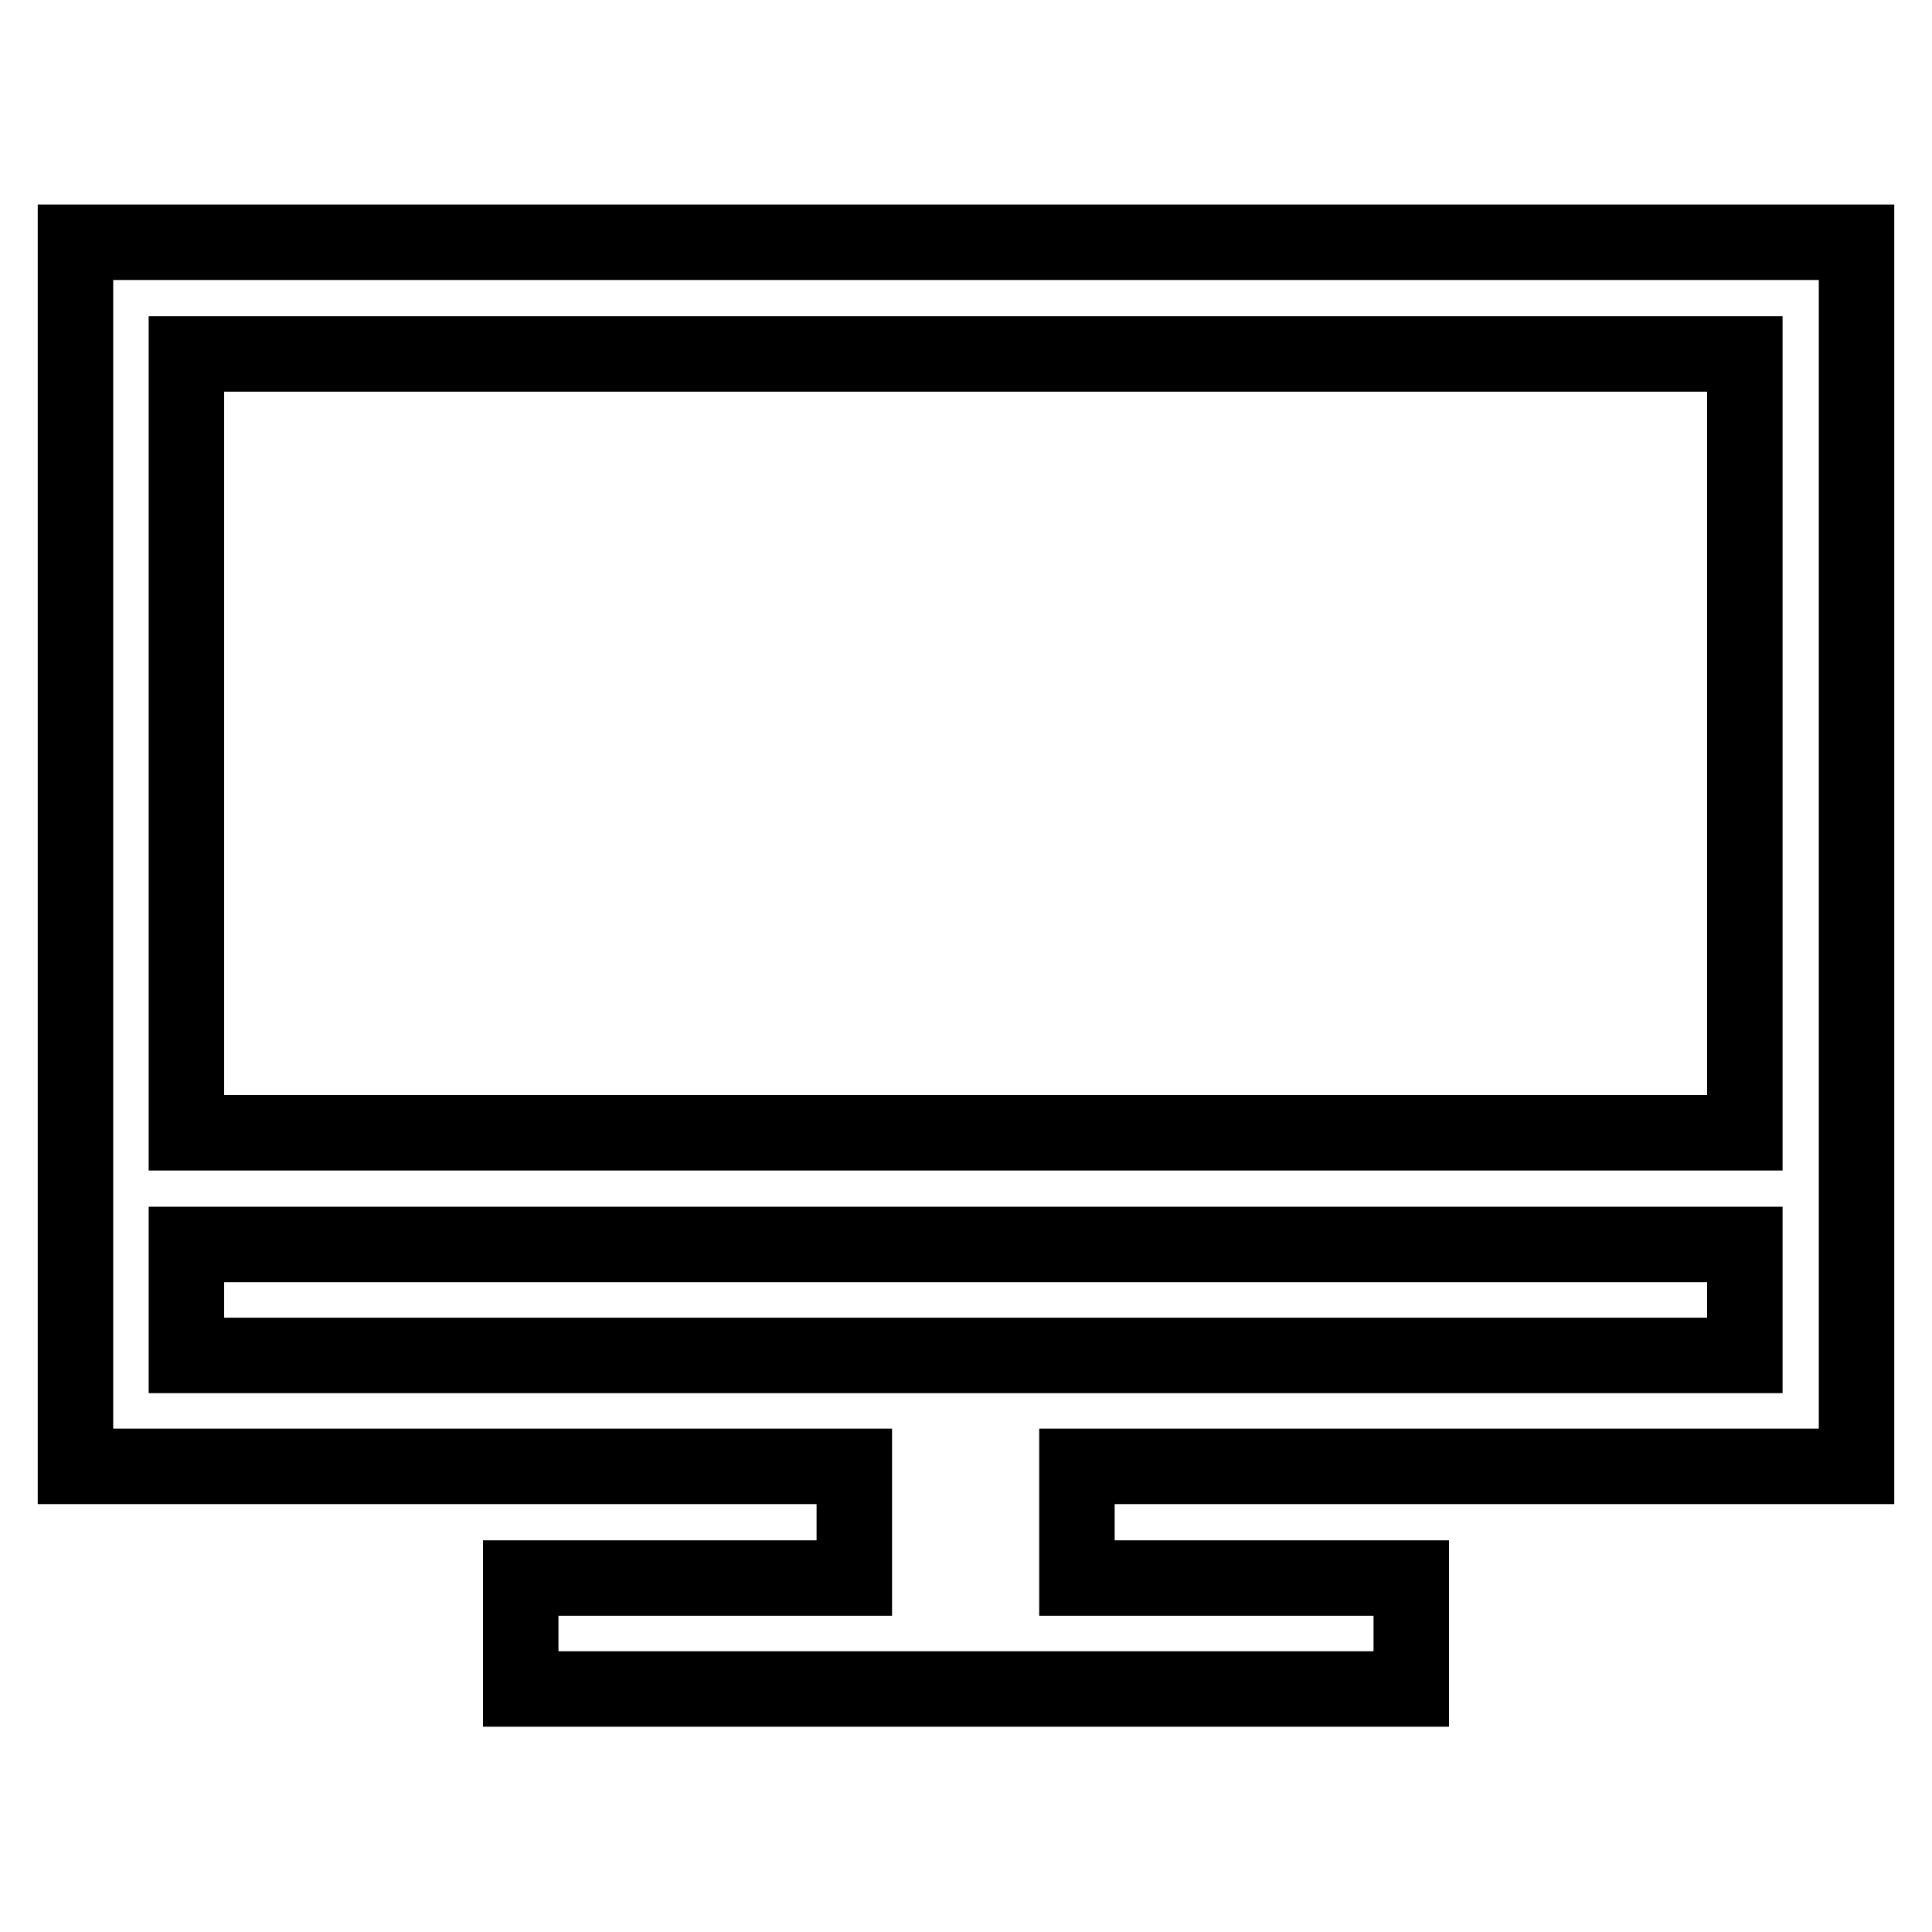
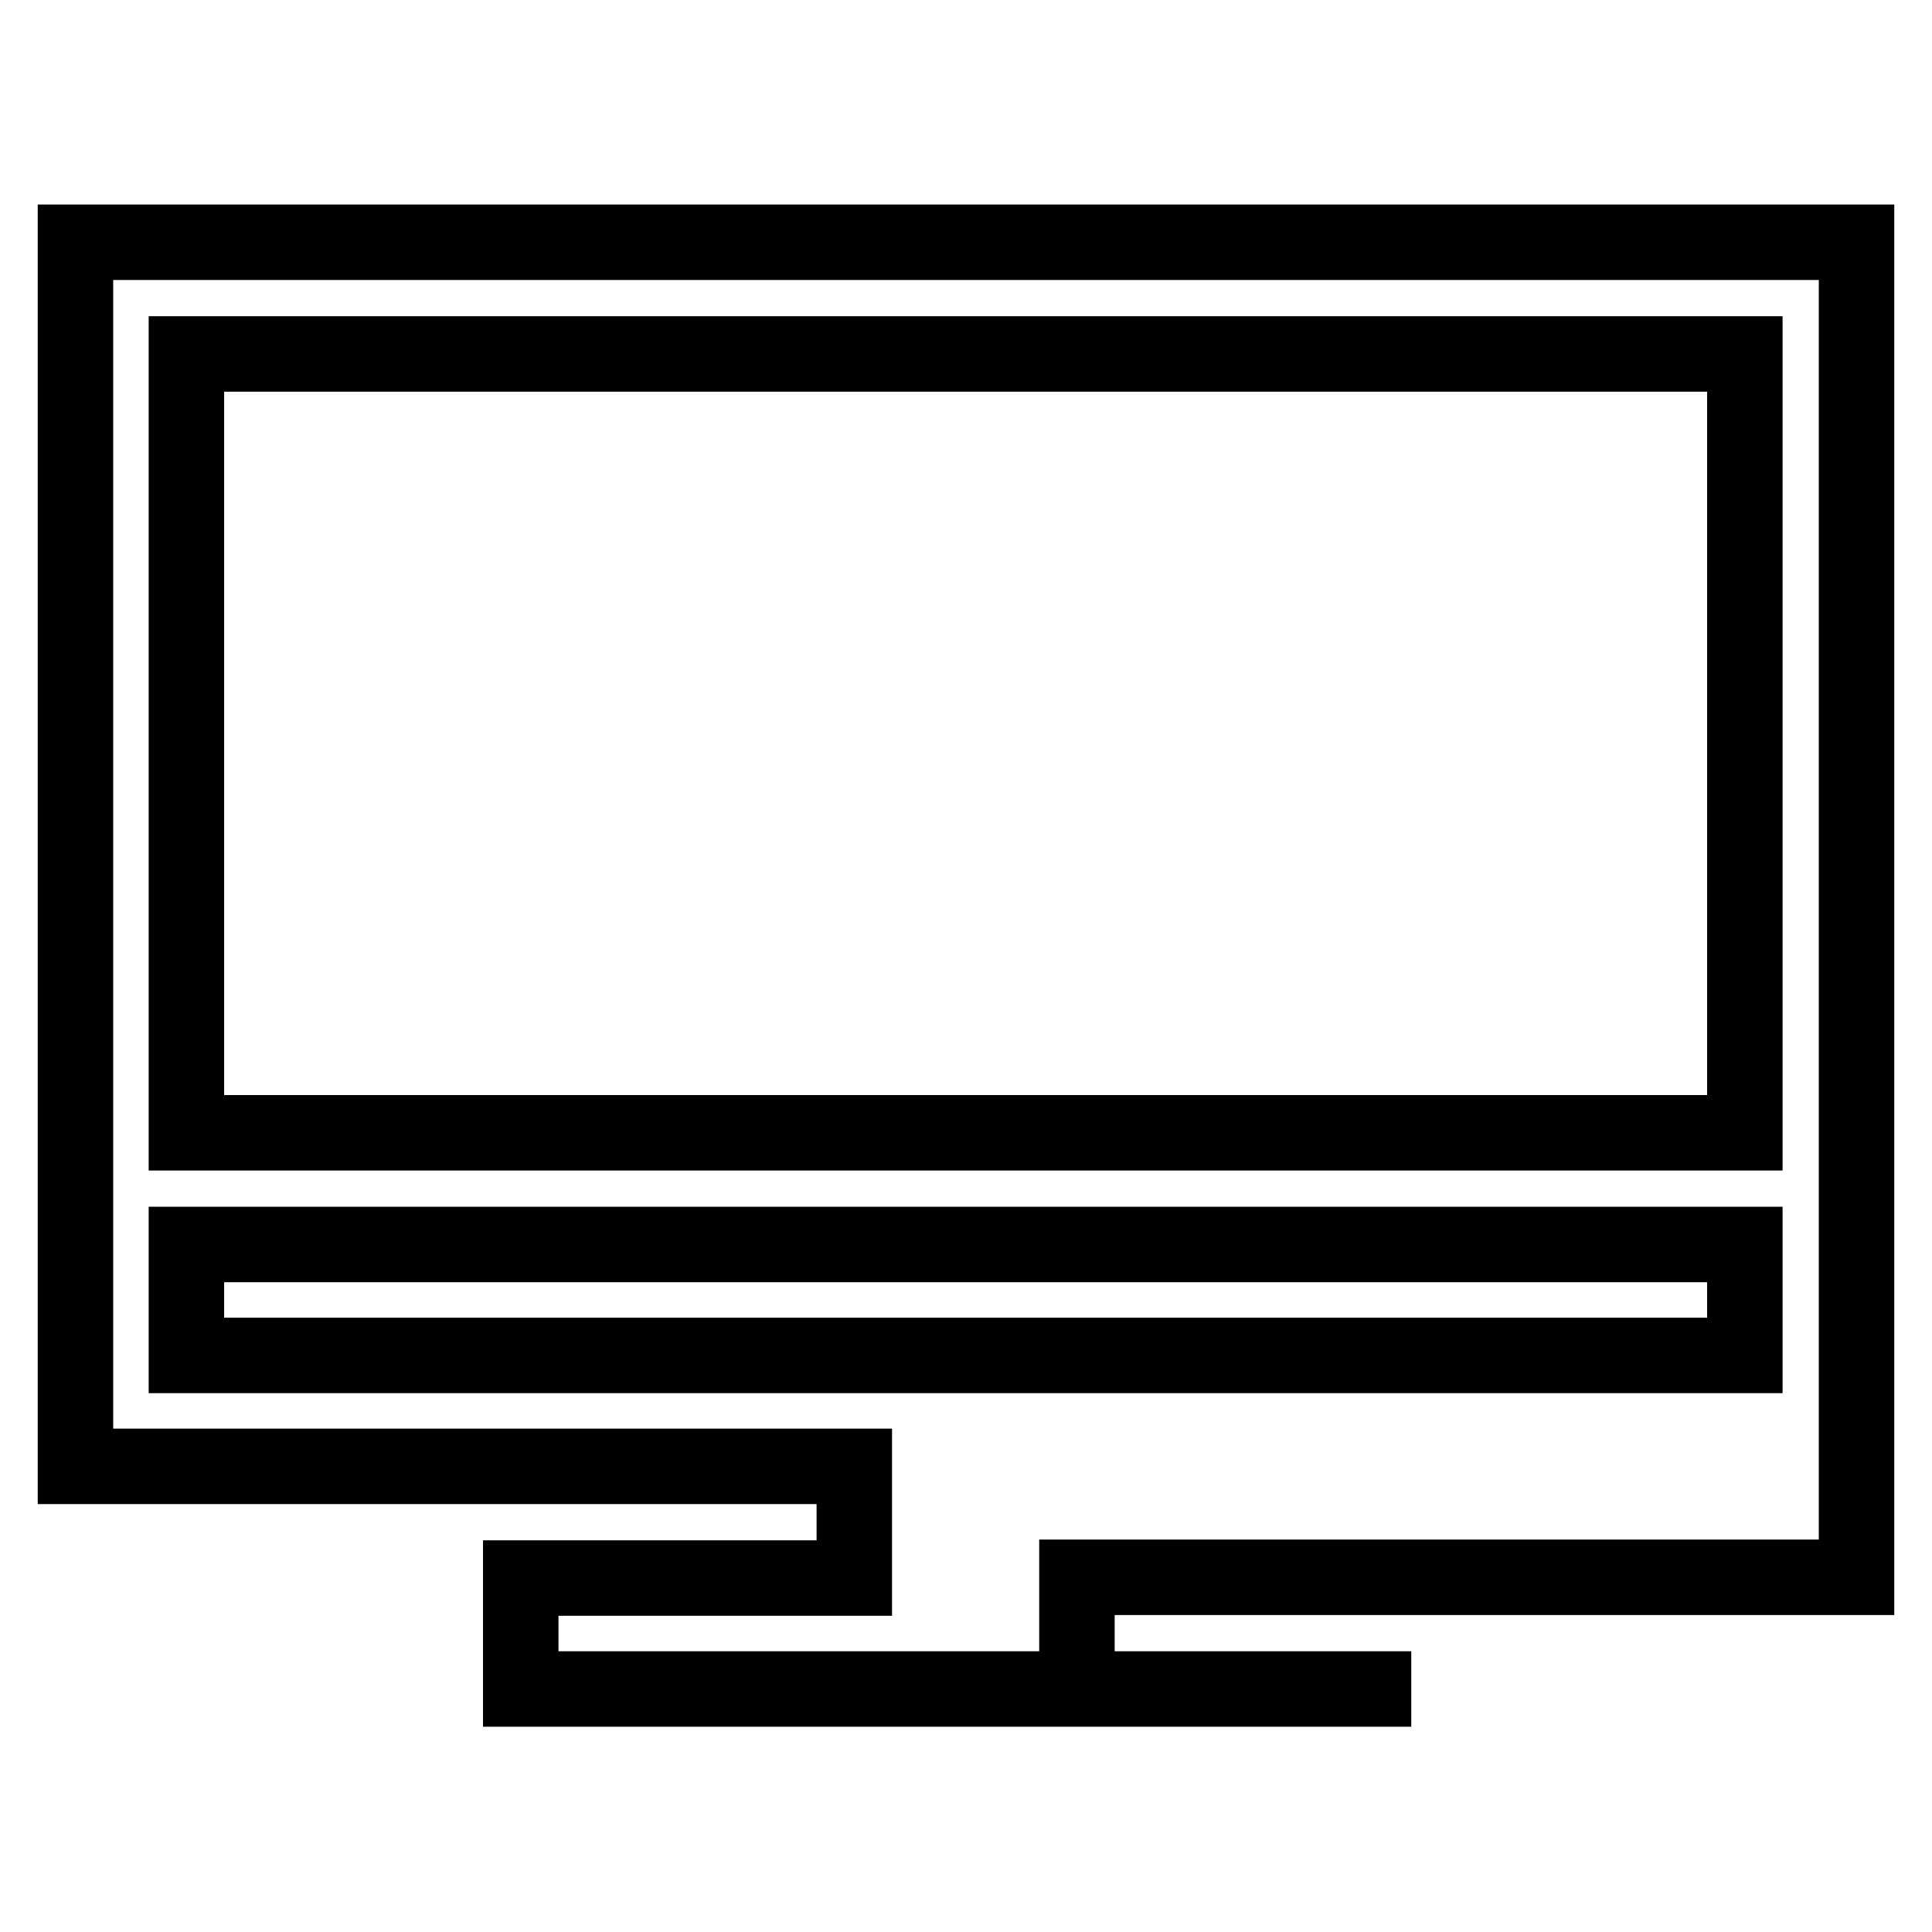
<svg xmlns="http://www.w3.org/2000/svg" version="1.1" x="0px" y="0px" viewBox="0 0 256 256" enable-background="new 0 0 256 256" xml:space="preserve">
  <g>
-     <path stroke-width="10" fill-opacity="0" stroke="#000000" d="M231.3,32.1H24.7H10v14.7v103.3v14.8v14.7v14.7h14.7h88.5v14.8H69v14.7h44.3h29.5H187v-14.7h-44.3v-14.8 h88.5H246v-14.7v-14.7v-14.8V46.9V32.1H231.3z M231.3,179.6h-88.5h-29.5H24.7v-14.7h206.5V179.6z M231.3,150.1H24.7V46.9h206.5 V150.1z" />
+     <path stroke-width="10" fill-opacity="0" stroke="#000000" d="M231.3,32.1H24.7H10v14.7v103.3v14.8v14.7v14.7h14.7h88.5v14.8H69v14.7h44.3h29.5H187h-44.3v-14.8 h88.5H246v-14.7v-14.7v-14.8V46.9V32.1H231.3z M231.3,179.6h-88.5h-29.5H24.7v-14.7h206.5V179.6z M231.3,150.1H24.7V46.9h206.5 V150.1z" />
  </g>
</svg>